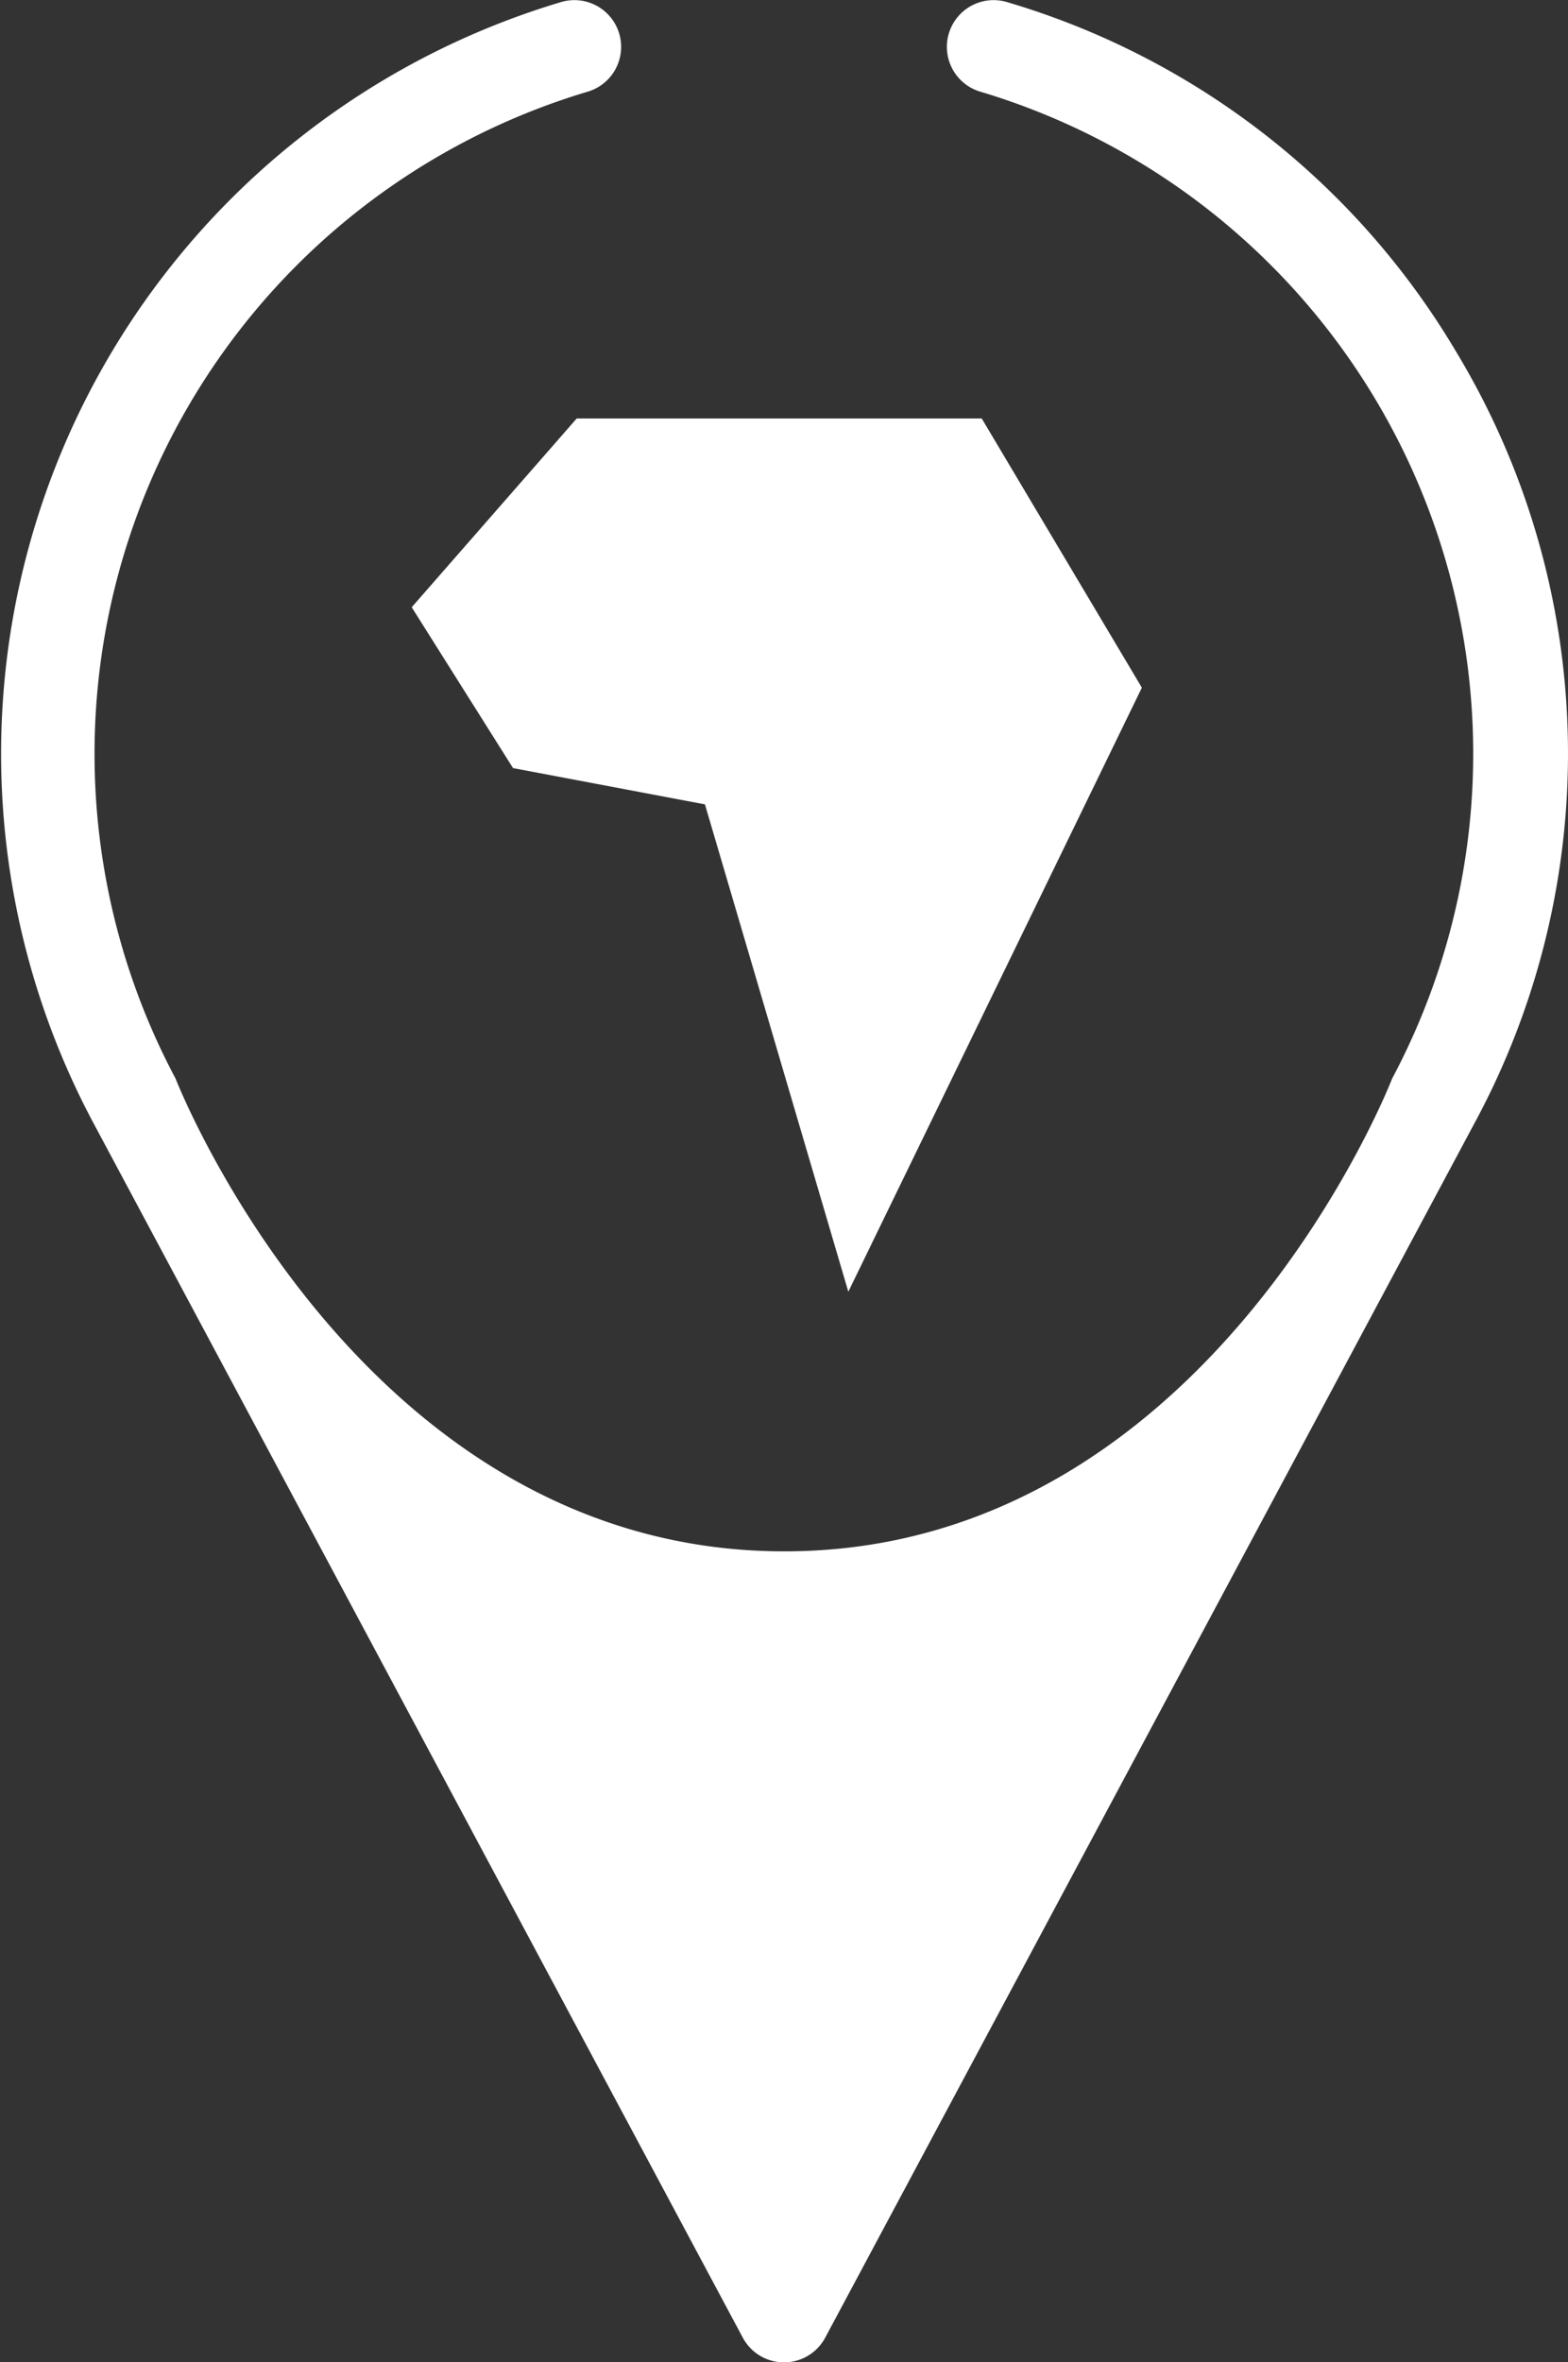
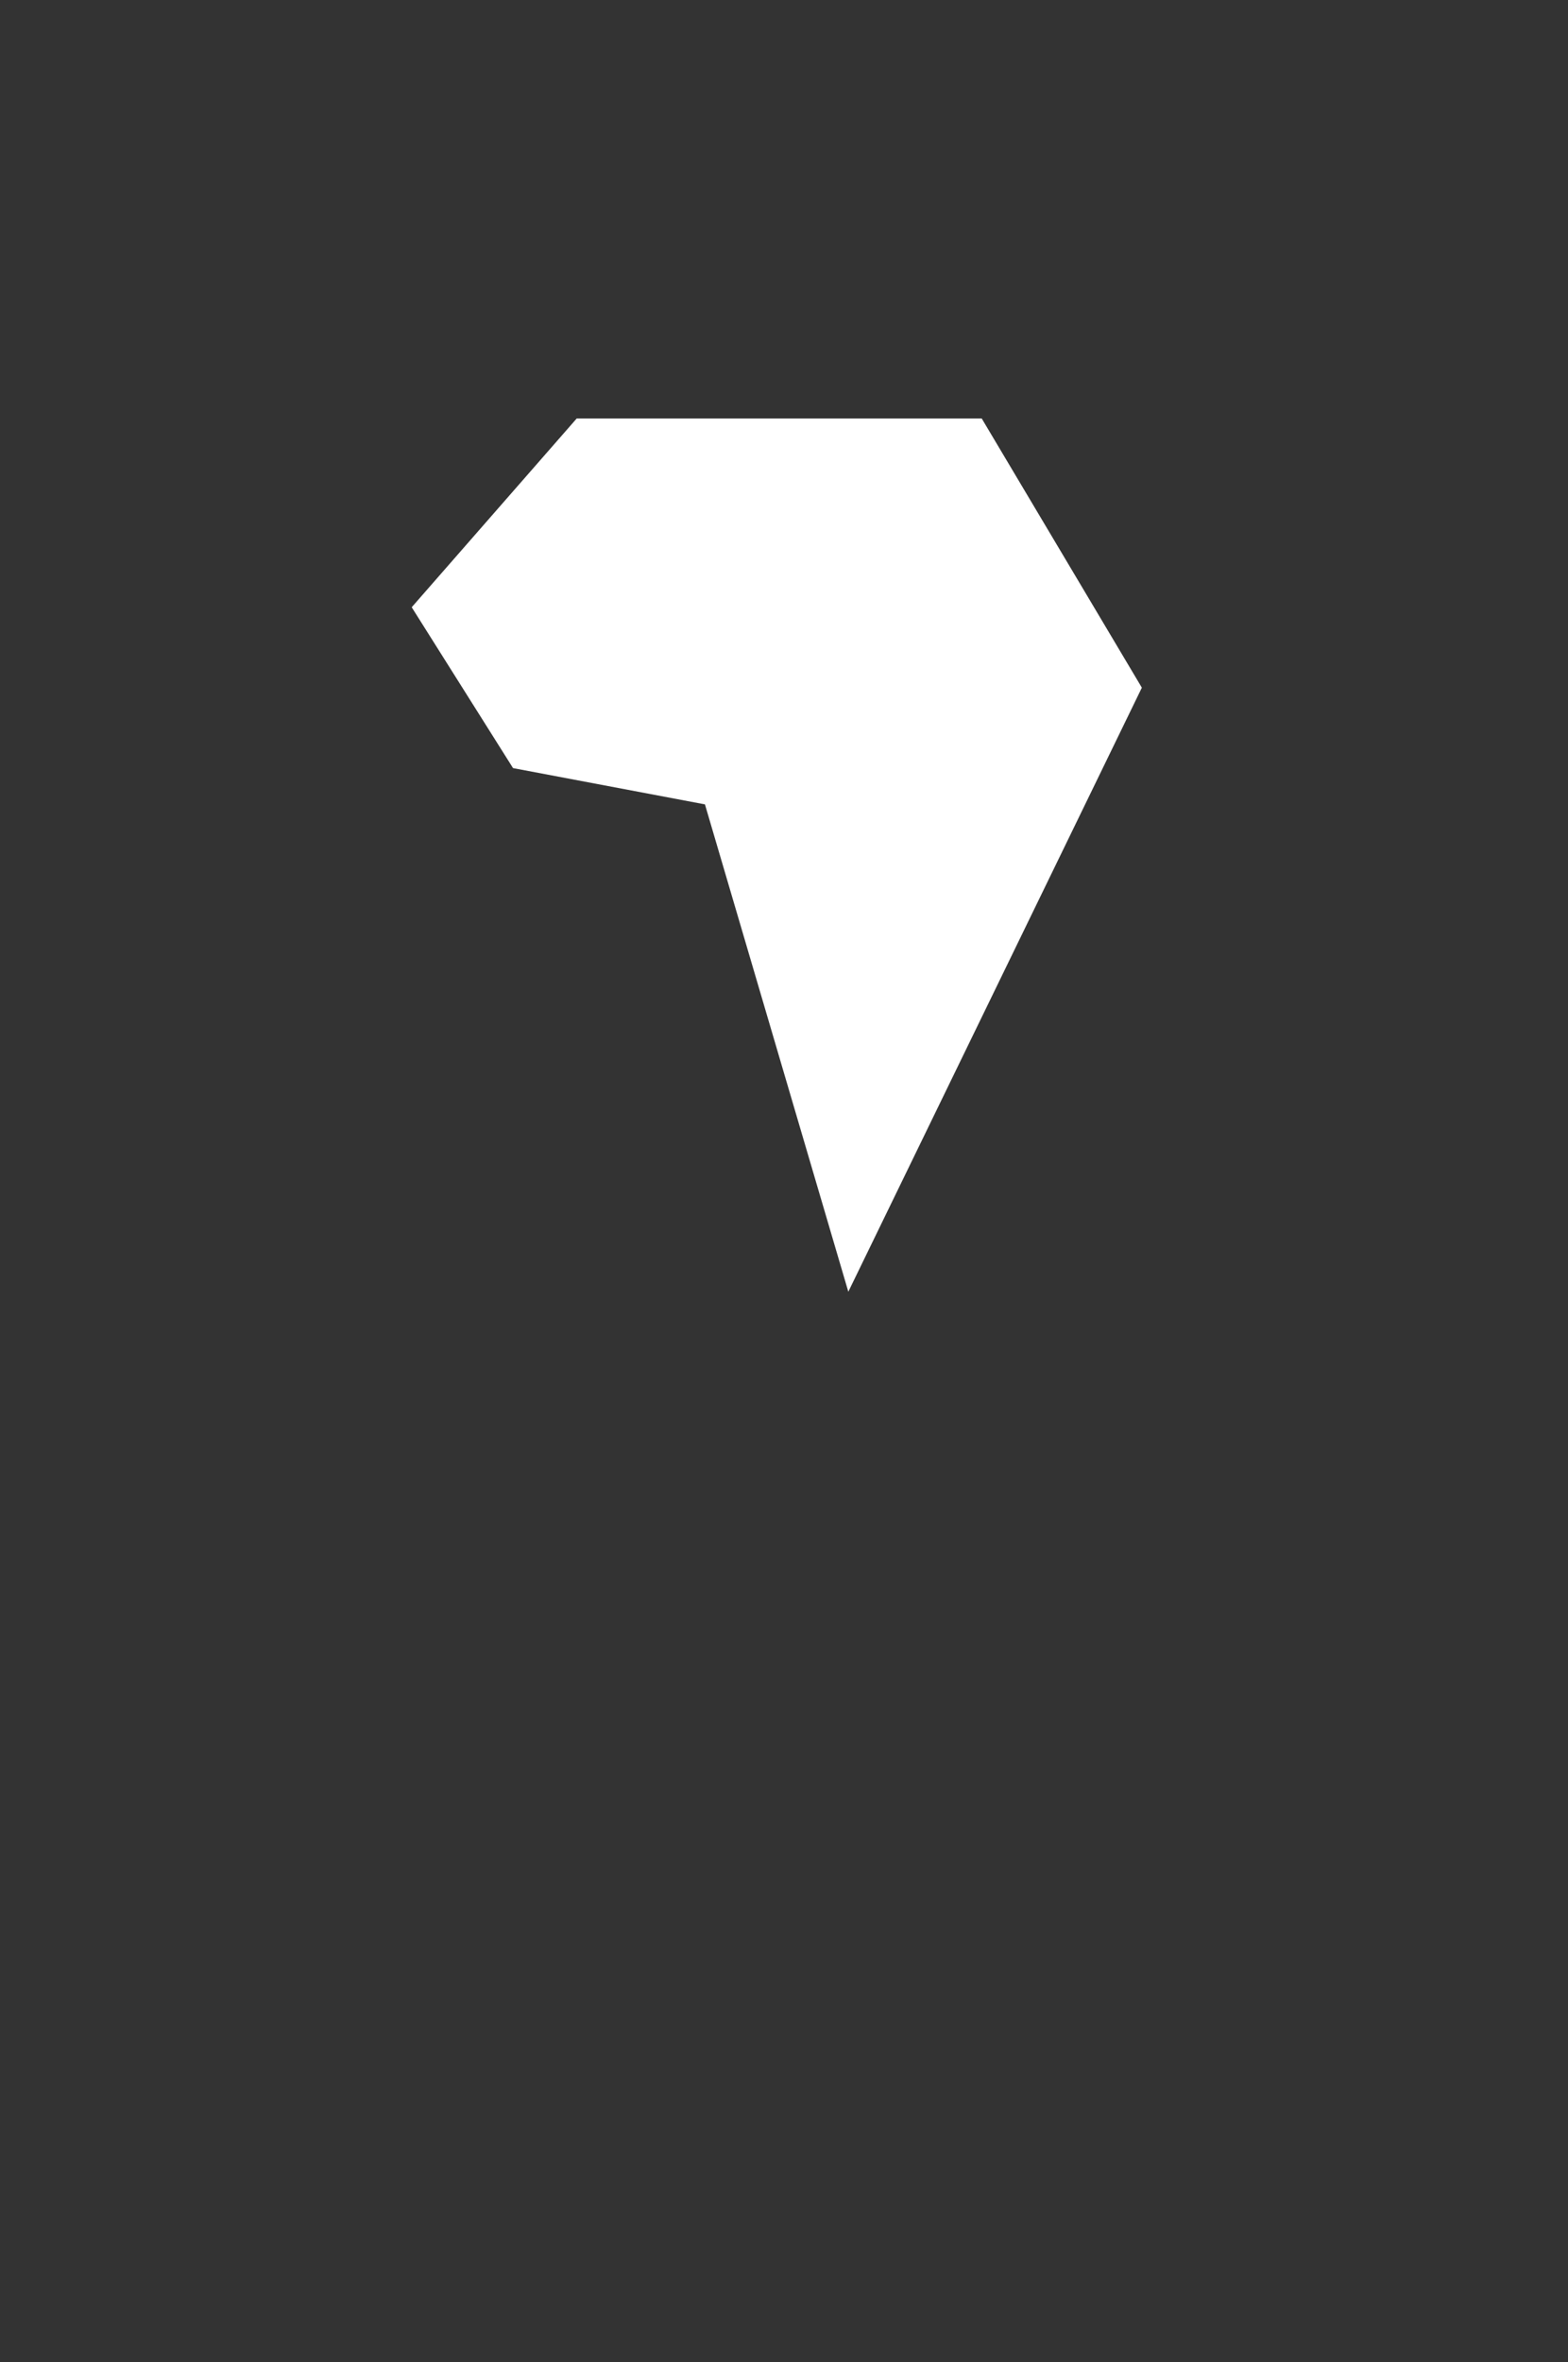
<svg xmlns="http://www.w3.org/2000/svg" width="15.737" height="23.701" viewBox="0 0 15.737 23.701">
  <rect x="0" y="0" width="15.737" height="23.701" fill="#333333" stroke="none" />
  <g id="Groupe_59085" data-name="Groupe 59085" transform="translate(0 -0.299)">
-     <path id="Tracé_7765" data-name="Tracé 7765" d="M102.748,9.9a7.806,7.806,0,0,0-4.5-3.5.469.469,0,1,0-.264.9A6.934,6.934,0,0,1,102.11,17.2s-1.832,4.744-6.1,4.744S89.9,17.2,89.9,17.2A6.934,6.934,0,0,1,94.029,7.3a.469.469,0,1,0-.264-.9,7.871,7.871,0,0,0-4.689,11.247l6.517,12.187a.469.469,0,0,0,.827,0l6.517-12.187A7.8,7.8,0,0,0,102.748,9.9Z" transform="translate(-88.138 -6.079)" fill="#fff" />
    <path id="Tracé_7771" data-name="Tracé 7771" d="M549.31,224.09h-4.065l-1.656,1.894,1.017,1.614,1.926.364,1.439,4.89,2.946-6.061Z" transform="translate(-539.457 -219.592)" fill="#fff" />
  </g>
</svg>